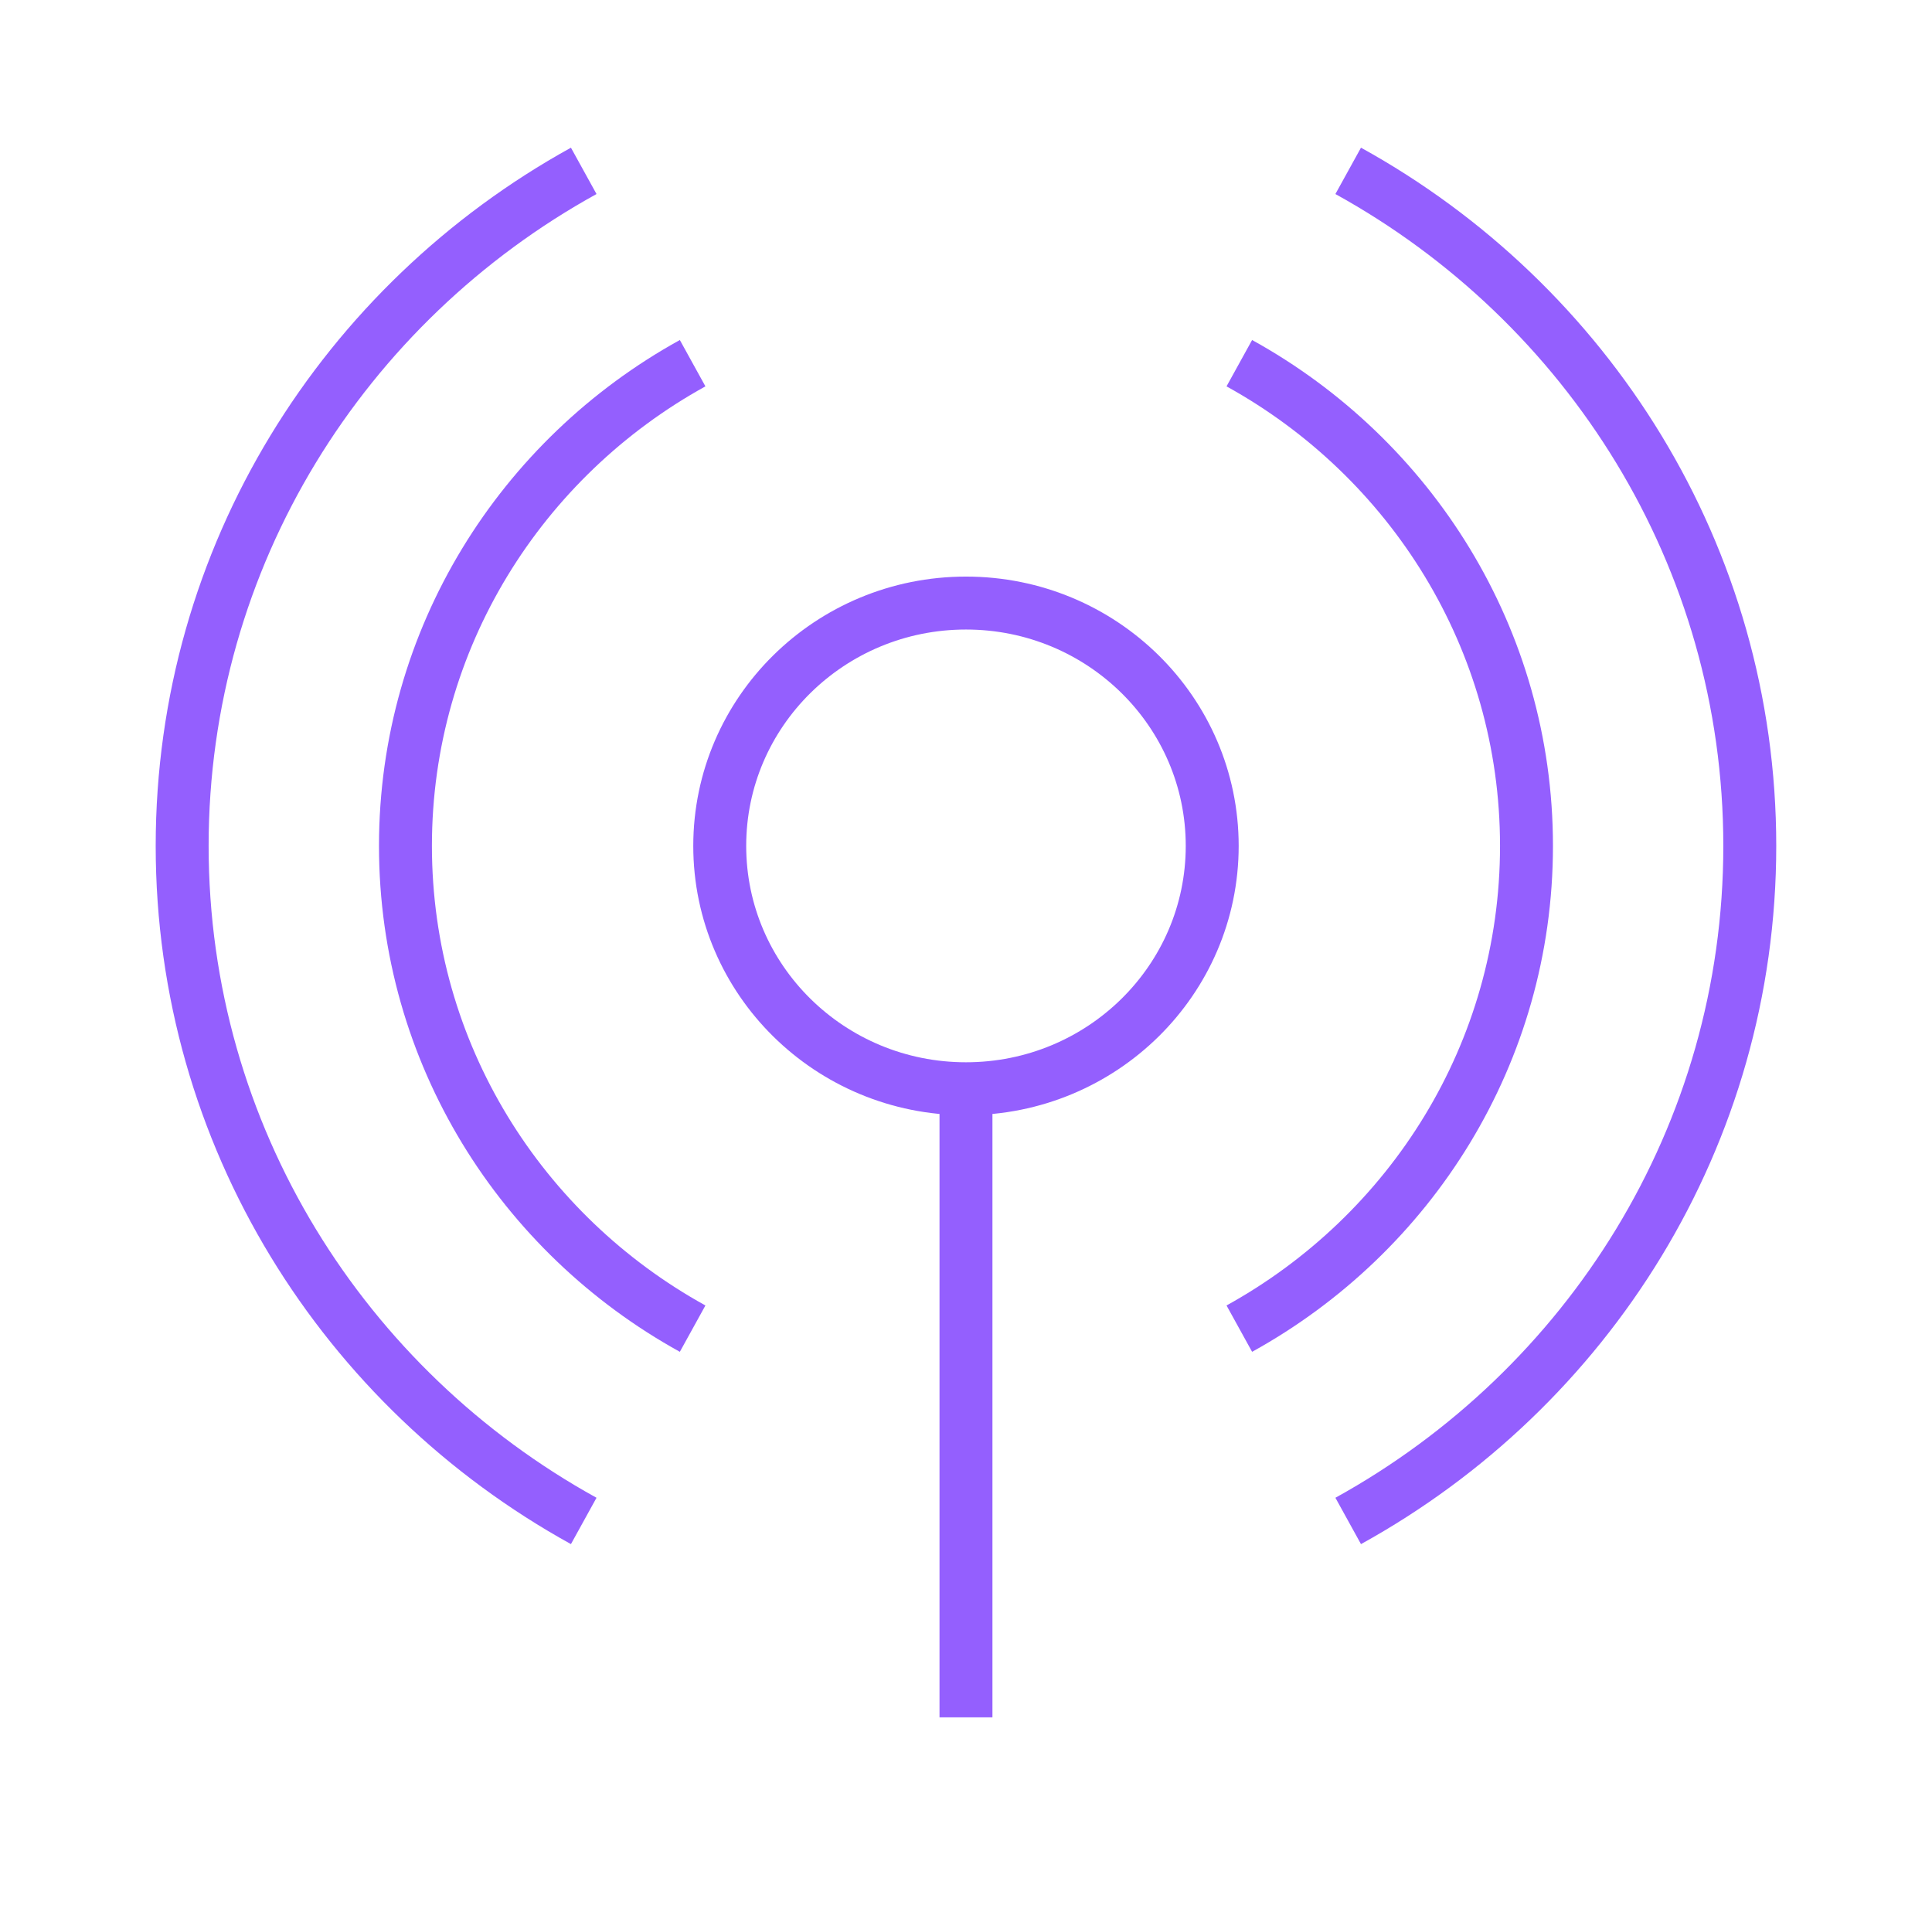
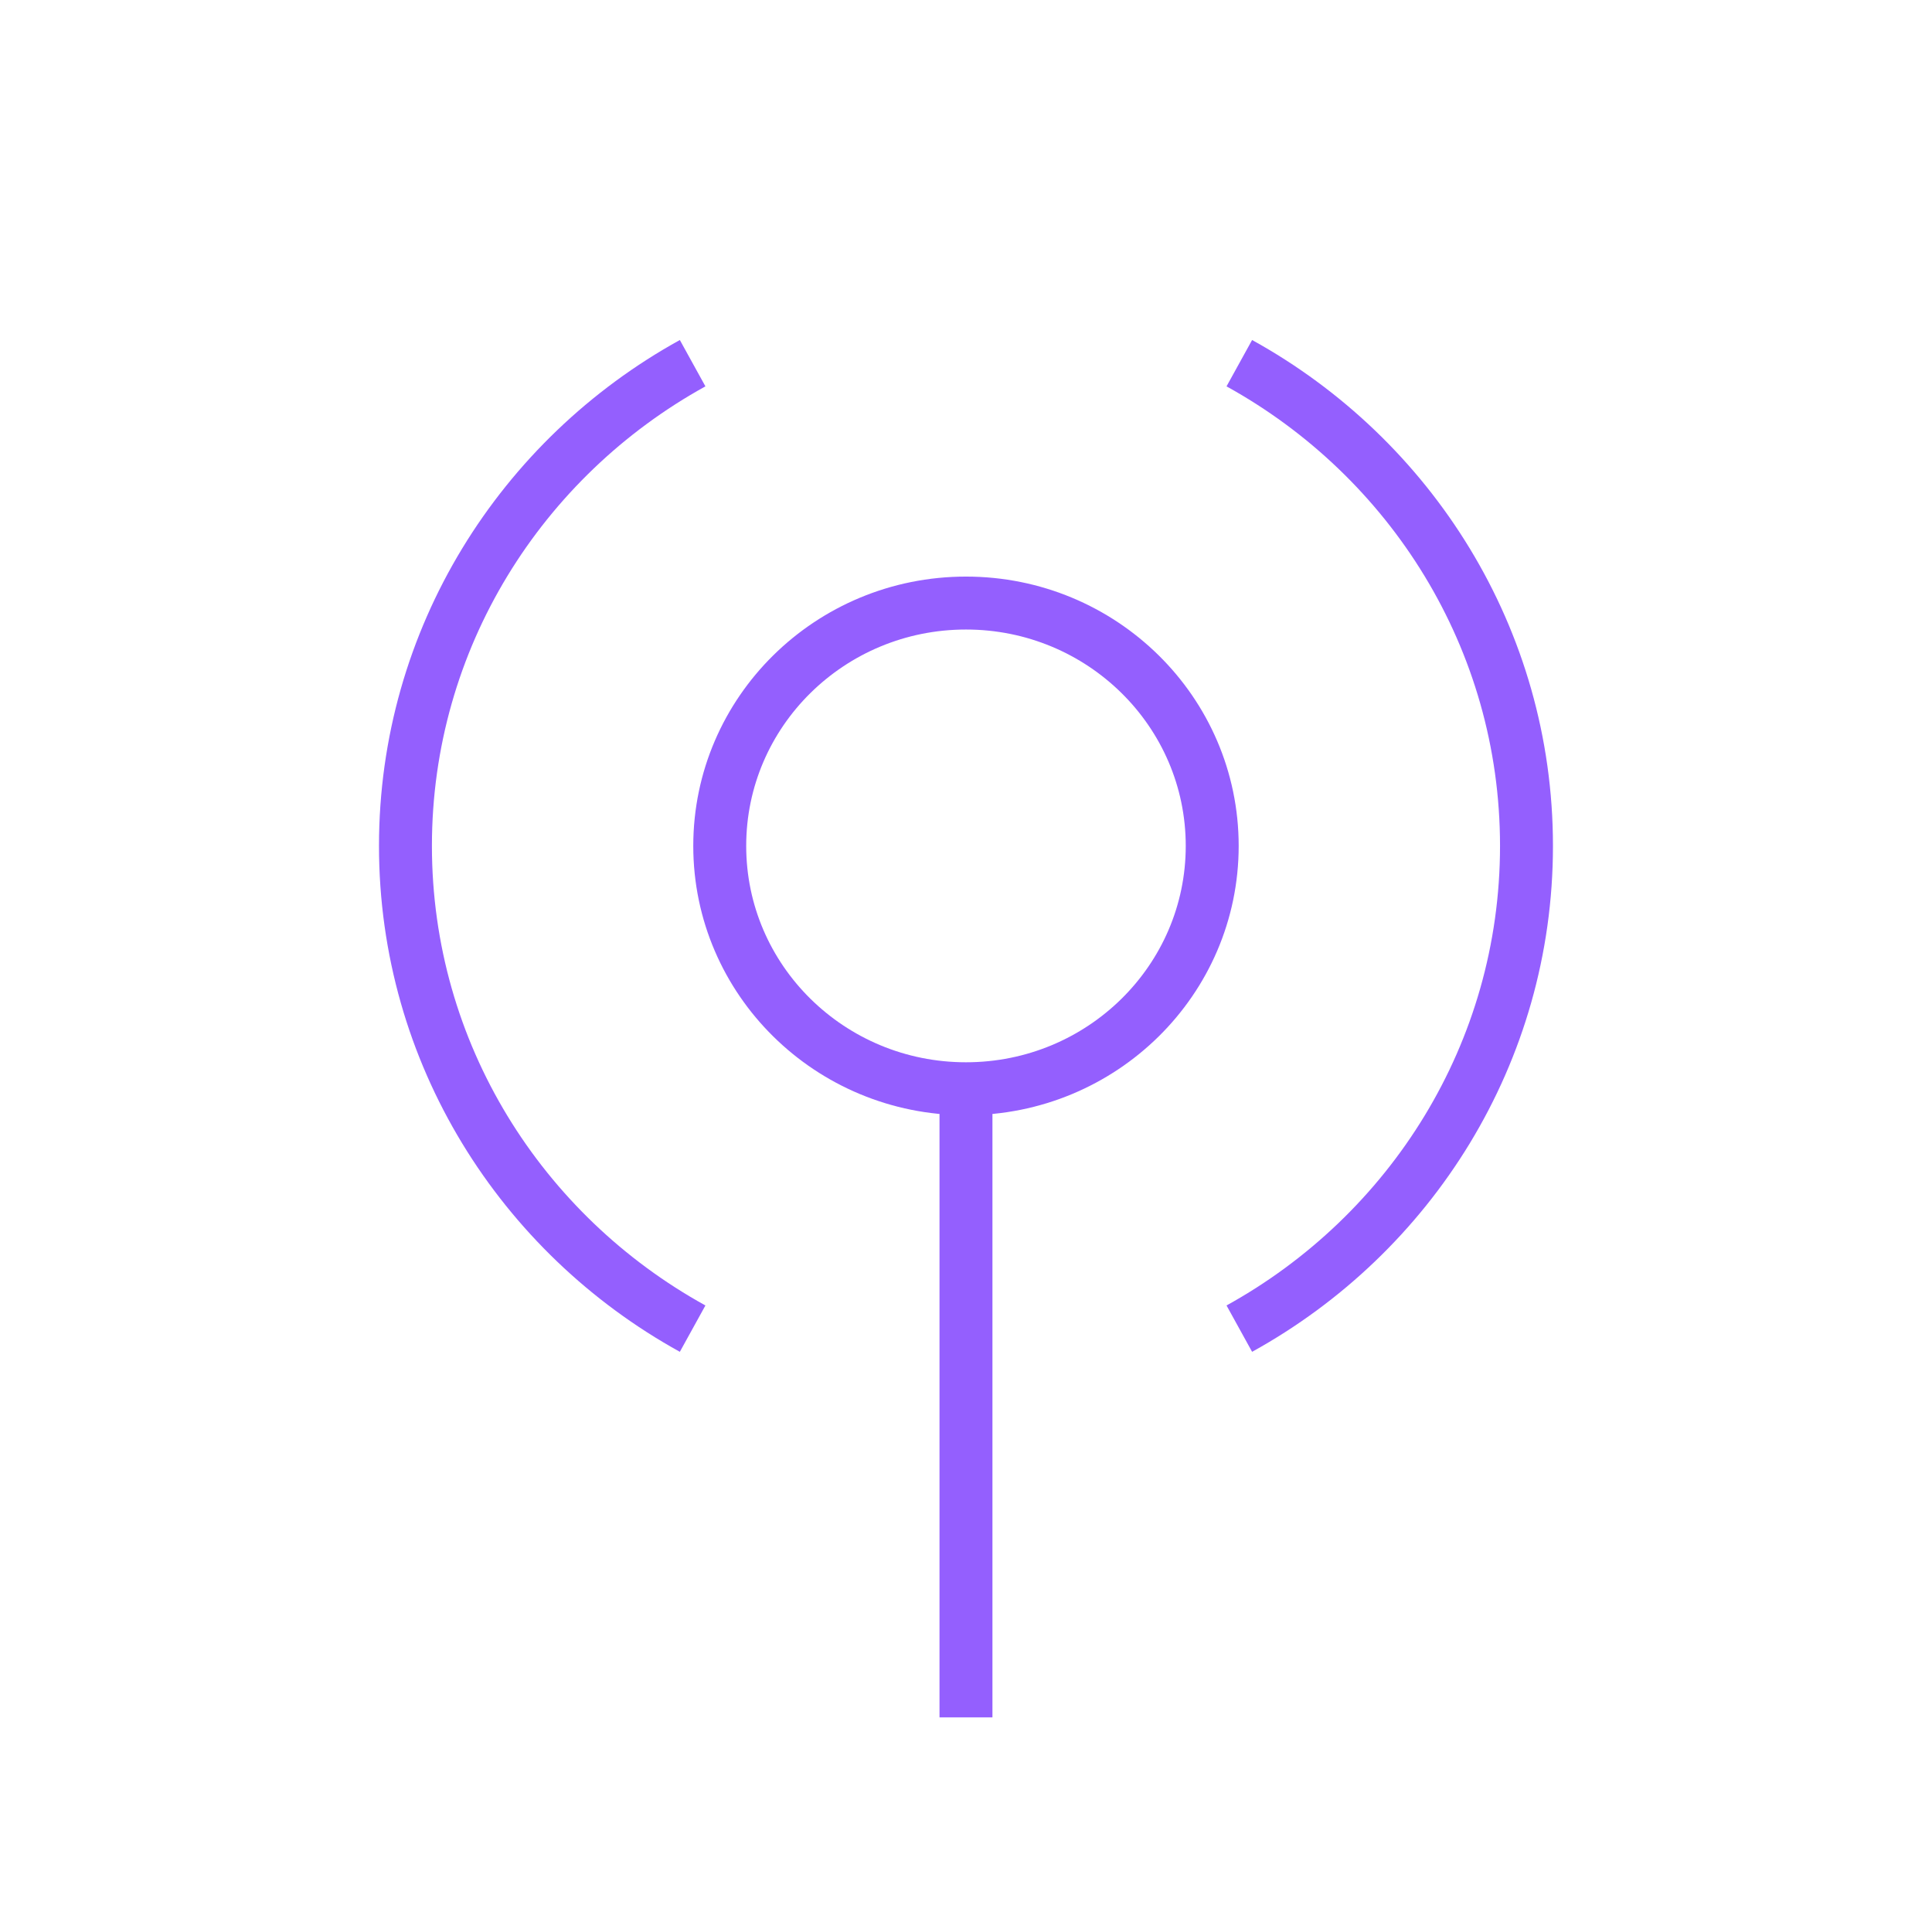
<svg xmlns="http://www.w3.org/2000/svg" width="73" height="72" viewBox="0 0 73 72" fill="none">
  <path d="M46.827 13.721C53.301 17.294 57.678 24.122 57.678 31.958C57.678 39.794 53.301 46.622 46.827 50.195M26.171 13.721C19.697 17.294 15.32 24.122 15.32 31.958C15.32 39.794 19.697 46.622 26.171 50.195" stroke="#945FFE" stroke-width="2" />
-   <path d="M50.941 6.455C59.995 11.451 66.115 21 66.115 31.958C66.115 42.916 59.995 52.464 50.941 57.46M22.056 6.455C13.003 11.451 6.883 21 6.883 31.958C6.883 42.916 13.003 52.464 22.056 57.46" stroke="#945FFE" stroke-width="2" />
  <path d="M36.499 41.132C41.637 41.132 45.803 37.025 45.803 31.958C45.803 26.891 41.637 22.783 36.499 22.783C31.361 22.783 27.195 26.891 27.195 31.958C27.195 37.025 31.361 41.132 36.499 41.132ZM36.499 41.132V64.88" stroke="#945FFE" stroke-width="2" />
</svg>